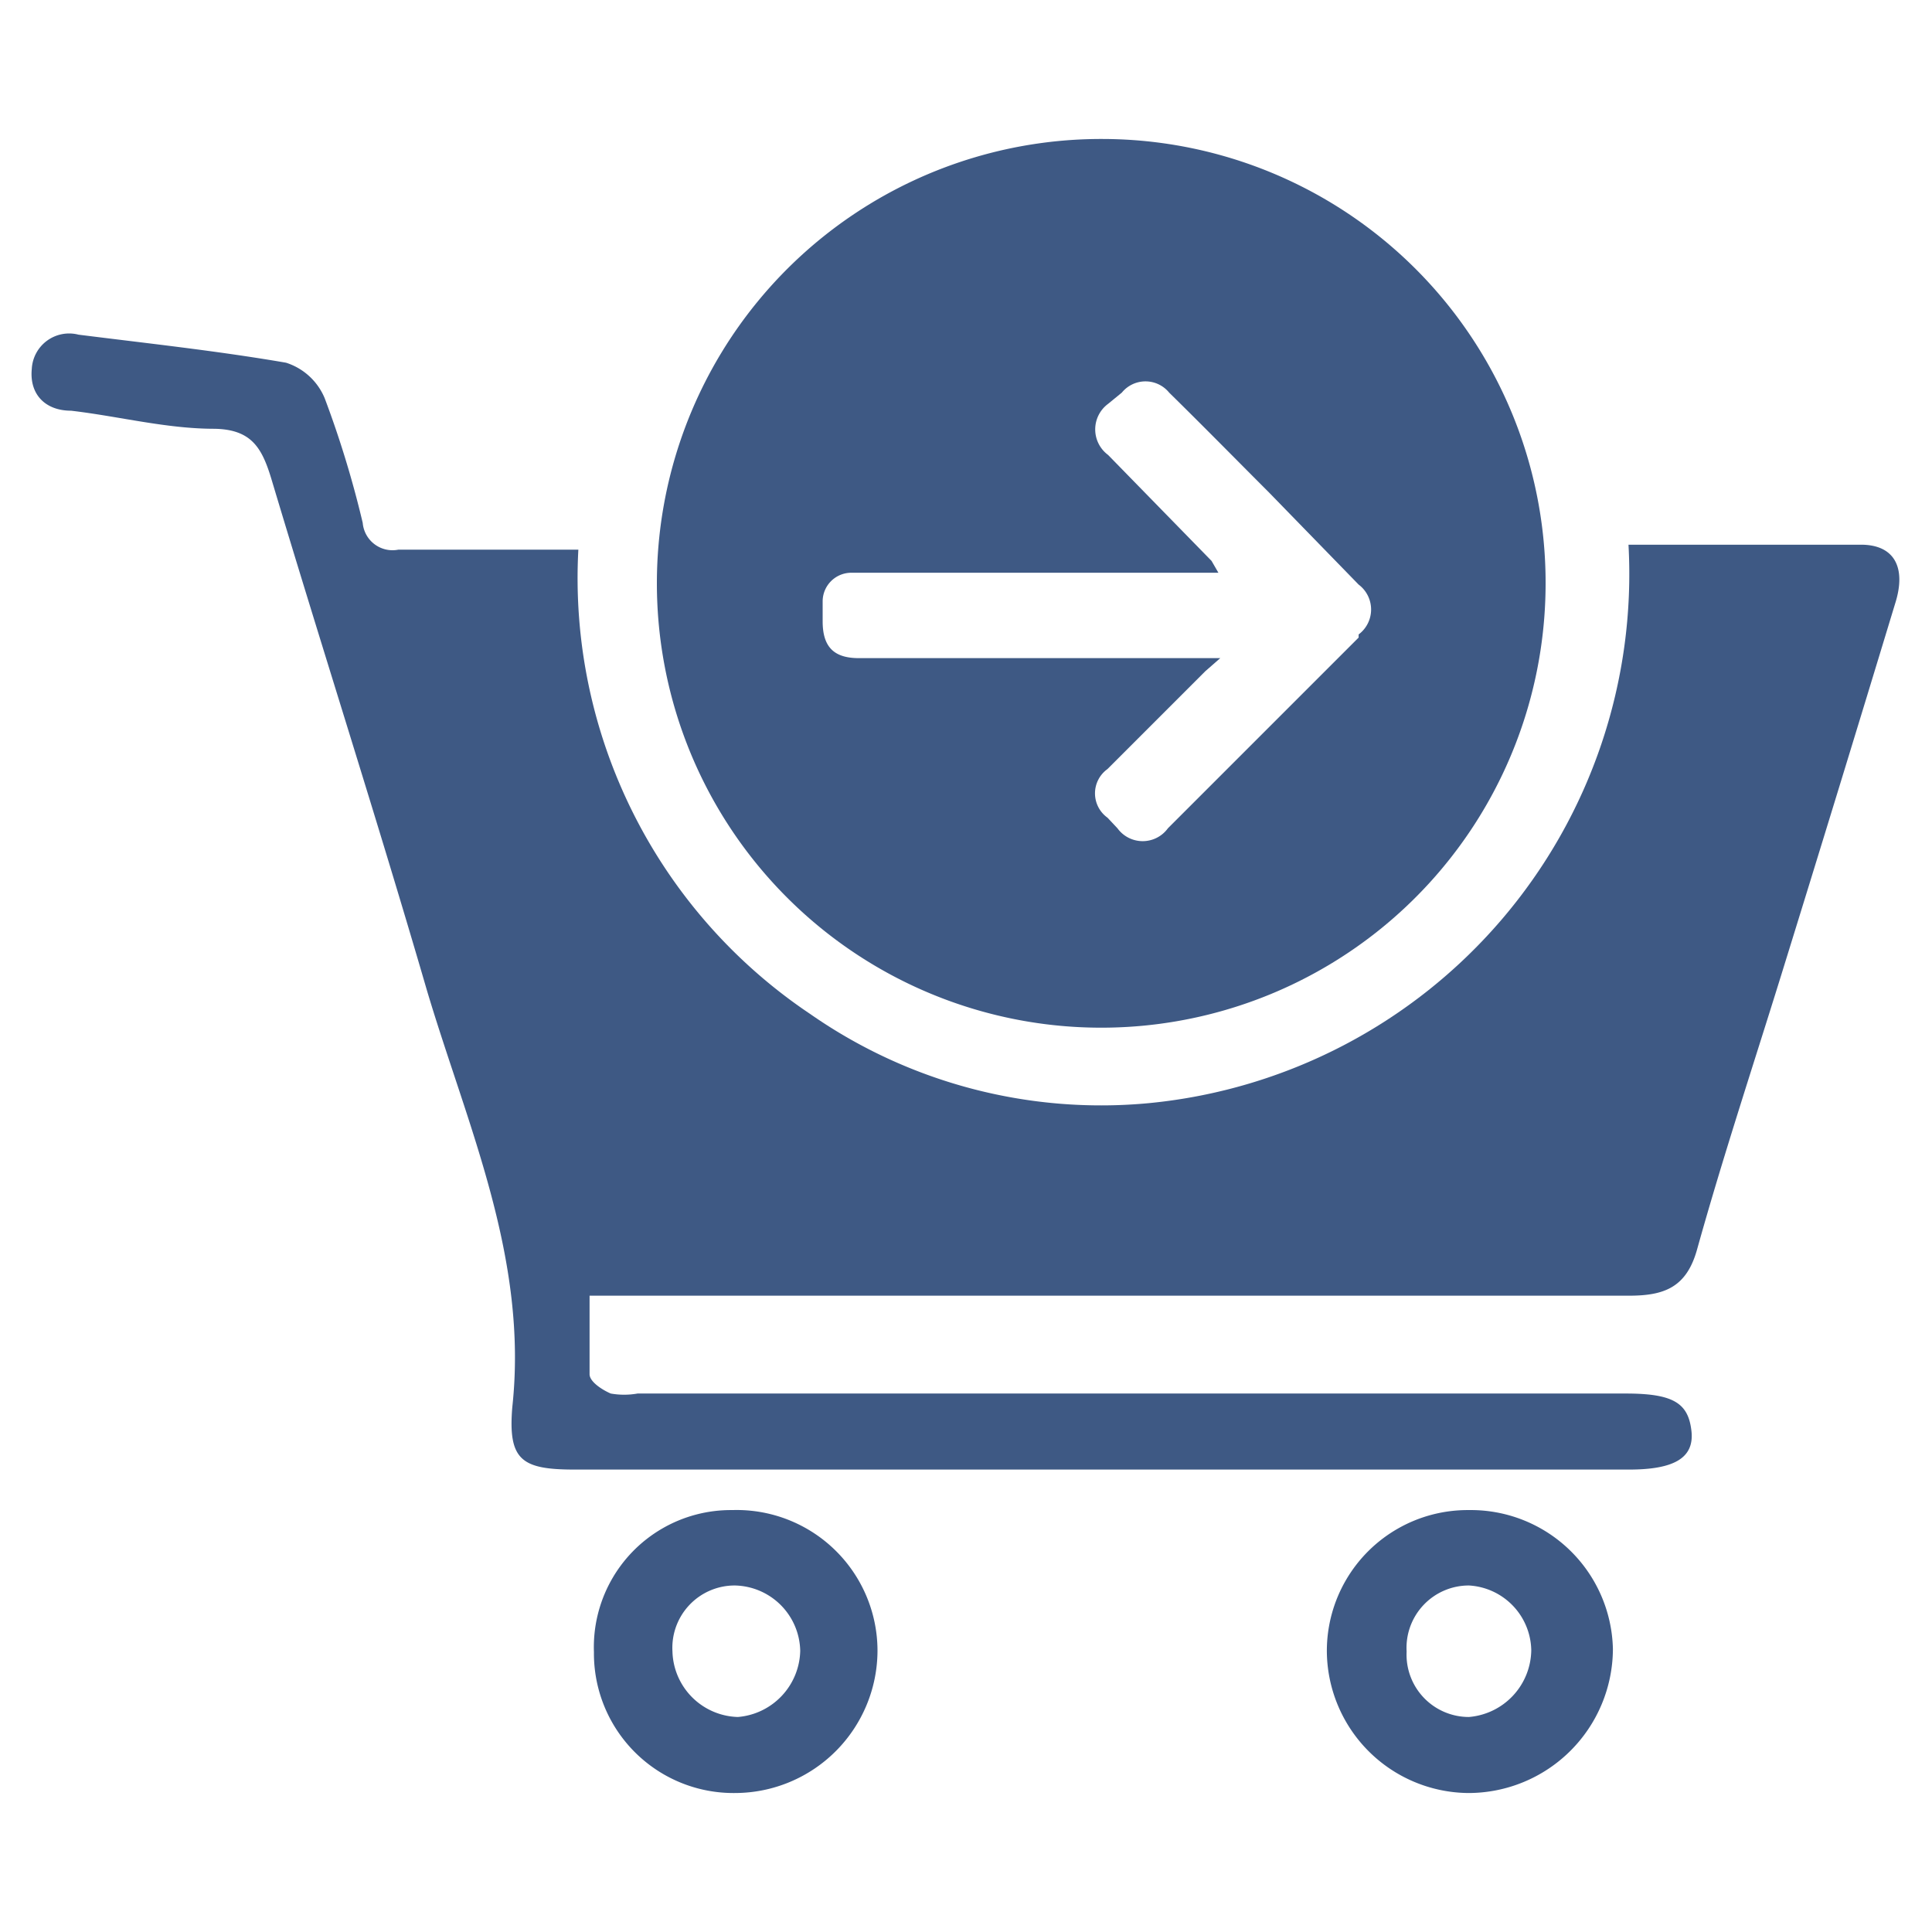
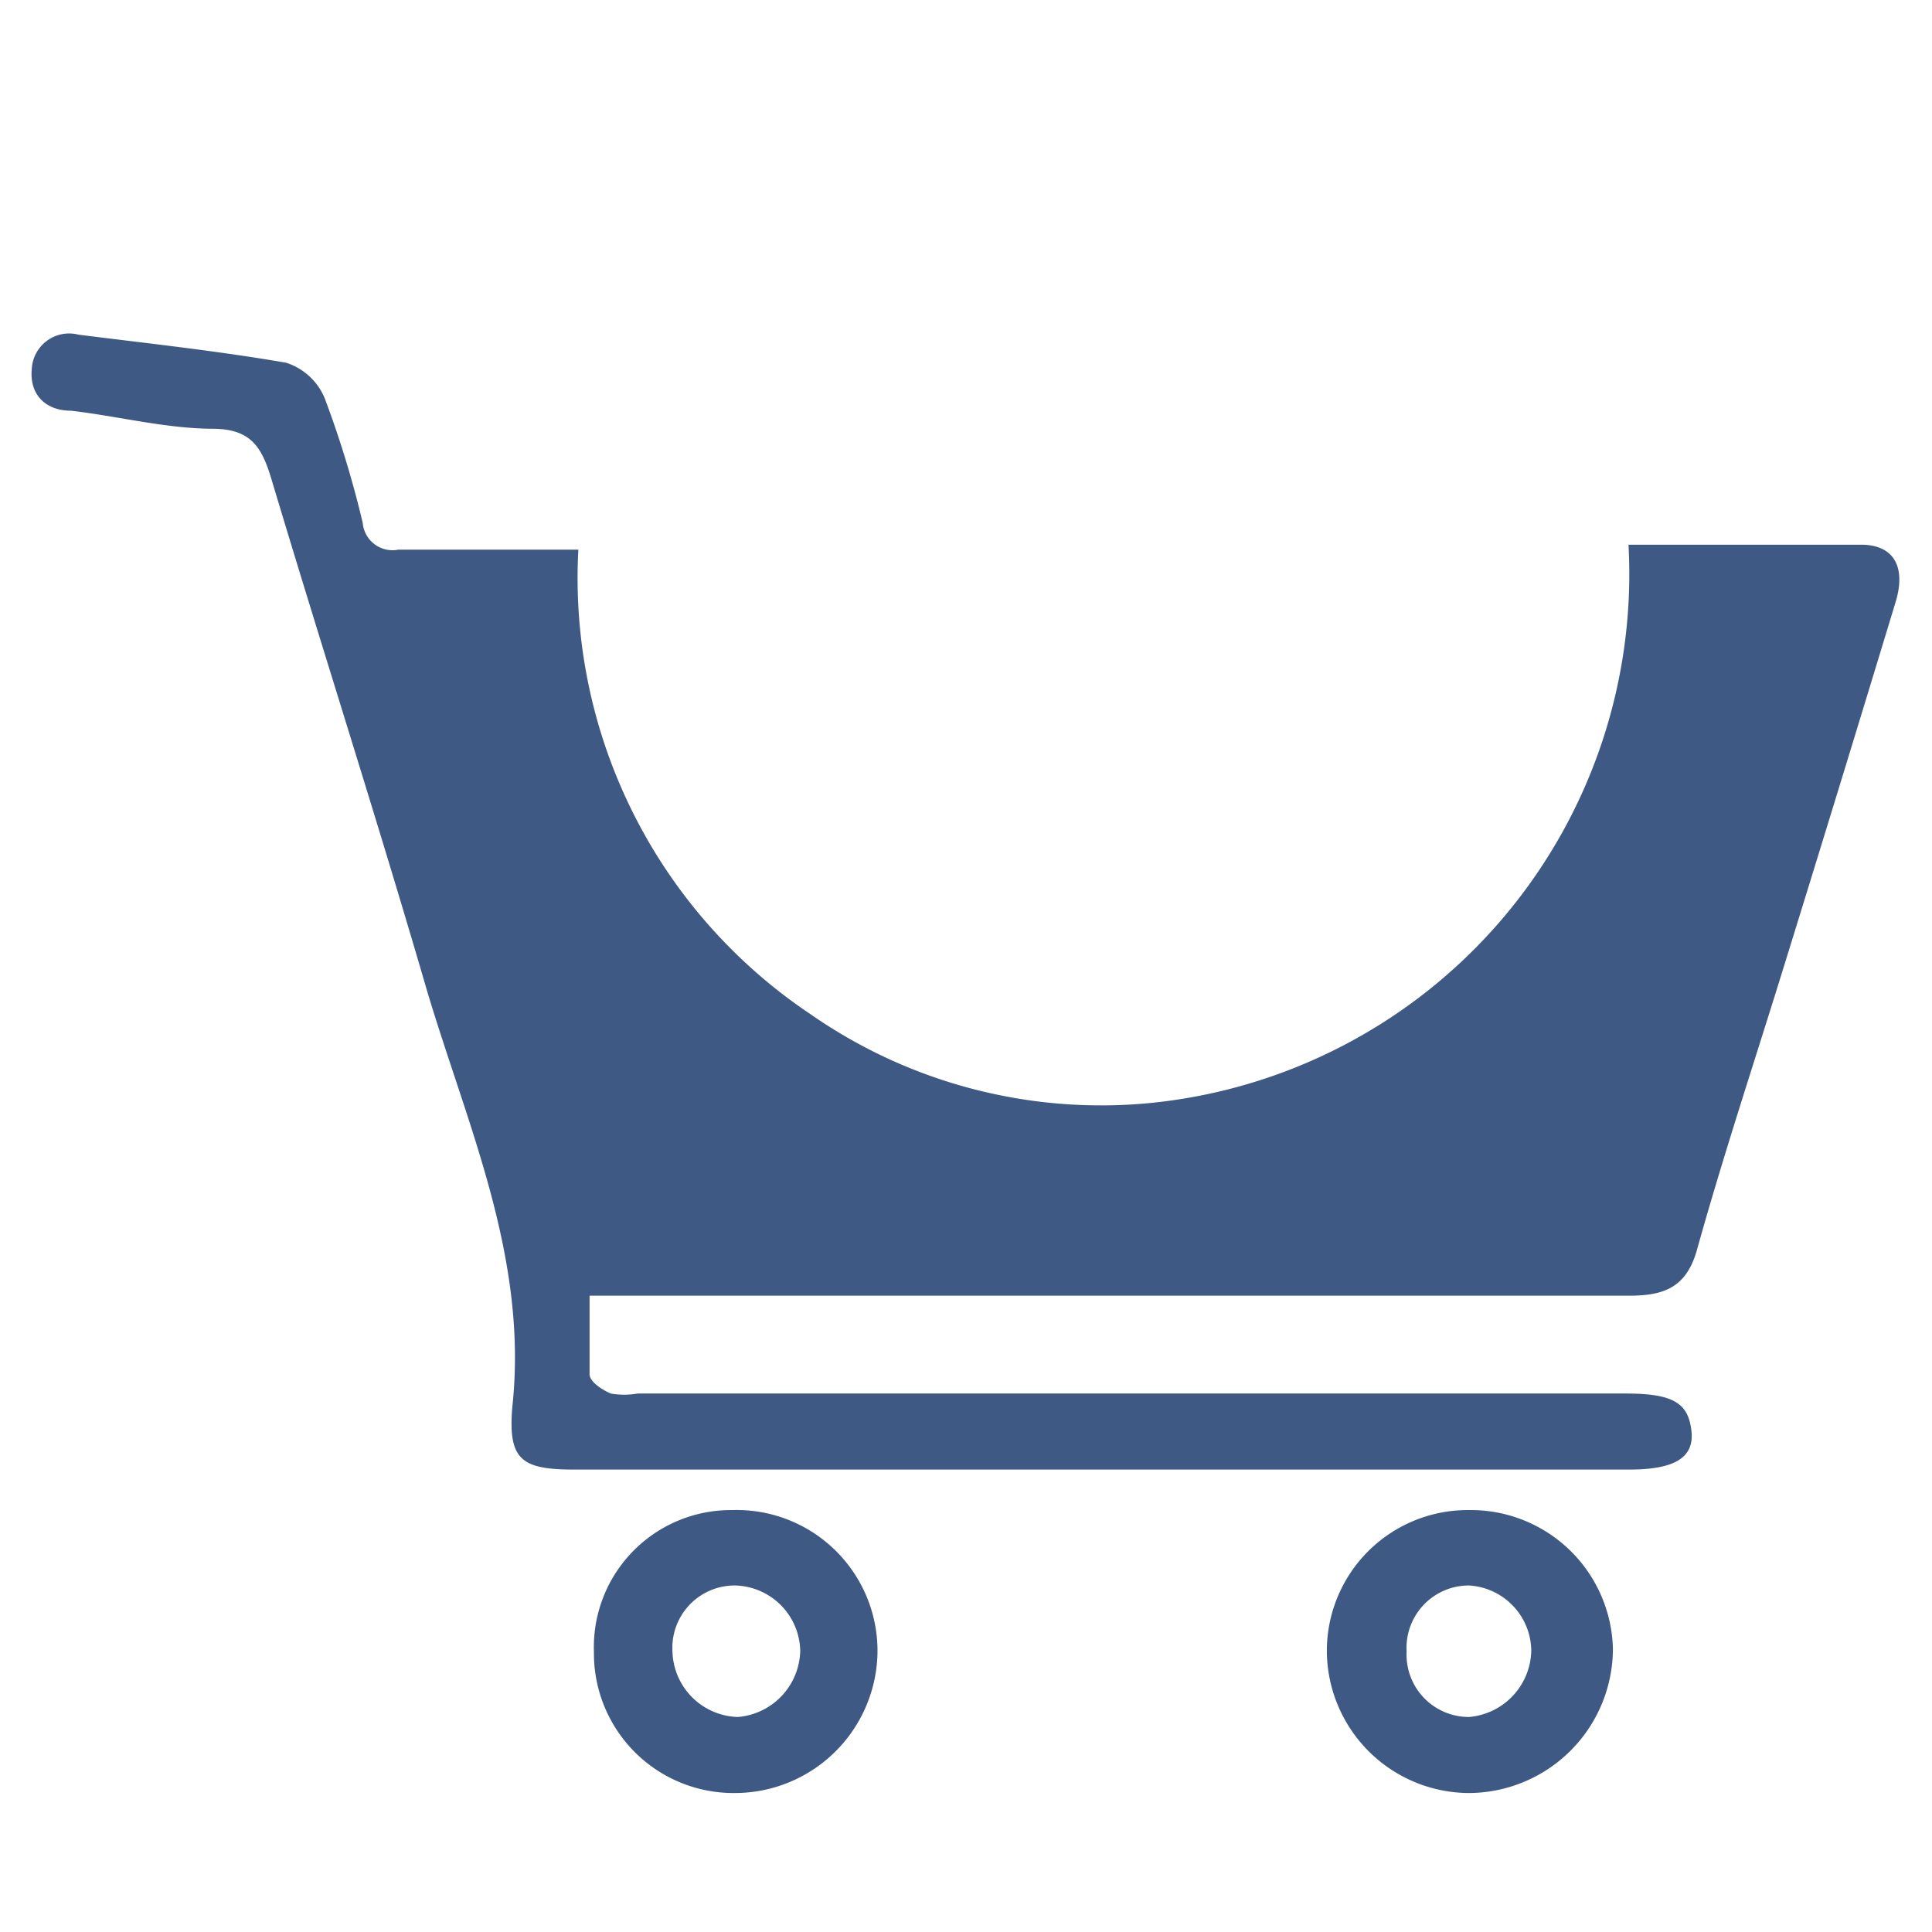
<svg xmlns="http://www.w3.org/2000/svg" id="Layer_1" data-name="Layer 1" viewBox="0 0 31 31">
  <defs>
    <style>.cls-1{fill:#3e5984;}</style>
  </defs>
  <path class="cls-1" d="M26.13,8.74c1.27,0,2.5,0,3.73,0,.54,0,.73.37.55.94q-.91,3-1.84,6c-.45,1.45-.93,2.9-1.34,4.37-.17.61-.53.74-1.09.74H9.46c0,.47,0,.87,0,1.26,0,.12.2.25.34.31a1.23,1.23,0,0,0,.43,0H26.09c.77,0,1,.16,1.05.6s-.29.62-1,.62H9.22c-.85,0-1.07-.15-1-1,.26-2.39-.72-4.51-1.37-6.69-.8-2.75-1.68-5.48-2.5-8.22-.15-.49-.32-.78-.91-.79-.77,0-1.53-.2-2.3-.29-.41,0-.67-.26-.63-.67a.6.6,0,0,1,.75-.55c1.11.14,2.23.26,3.33.45a1,1,0,0,1,.62.57,16.33,16.33,0,0,1,.61,2,.48.48,0,0,0,.57.43c.94,0,1.88,0,2.89,0A8.42,8.42,0,0,0,13,16.27a8.16,8.16,0,0,0,5.44,1.43A8.53,8.53,0,0,0,26.13,8.74Z" />
  <path class="cls-1" d="M9.53,26.51a2.2,2.2,0,0,1,2.22-2.28,2.26,2.26,0,0,1,2.33,2.26,2.29,2.29,0,0,1-2.28,2.28A2.24,2.24,0,0,1,9.53,26.51Zm2.26-1.07a1,1,0,0,0-1,1.06,1.08,1.08,0,0,0,1.05,1.05,1.09,1.09,0,0,0,1-1.06A1.07,1.07,0,0,0,11.79,25.44Z" />
  <path class="cls-1" d="M23.57,24.23a2.28,2.28,0,0,1,2.31,2.23,2.32,2.32,0,0,1-2.32,2.31,2.29,2.29,0,0,1-2.27-2.28A2.26,2.26,0,0,1,23.57,24.23Zm0,1.21a1,1,0,0,0-1,1.06,1,1,0,0,0,1,1.05,1.09,1.09,0,0,0,1-1.07A1.06,1.06,0,0,0,23.57,25.44Z" />
-   <path class="cls-1" d="M17.71,2.23A7.13,7.13,0,1,0,24.8,9.38,7.12,7.12,0,0,0,17.71,2.23Zm4.09,8-3.06,3.06a.5.5,0,0,1-.81,0l-.16-.17a.48.48,0,0,1,0-.78l1.57-1.57.24-.21,0,0H13.78c-.4,0-.58-.18-.58-.59,0-.11,0-.22,0-.33a.46.46,0,0,1,.46-.45h5.89L19.44,9,17.78,7.3a.51.51,0,0,1,0-.82L18,6.3a.49.49,0,0,1,.76,0c.54.53,1.07,1.07,1.6,1.6L21.8,9.38A.5.5,0,0,1,21.8,10.18Z" />
</svg>